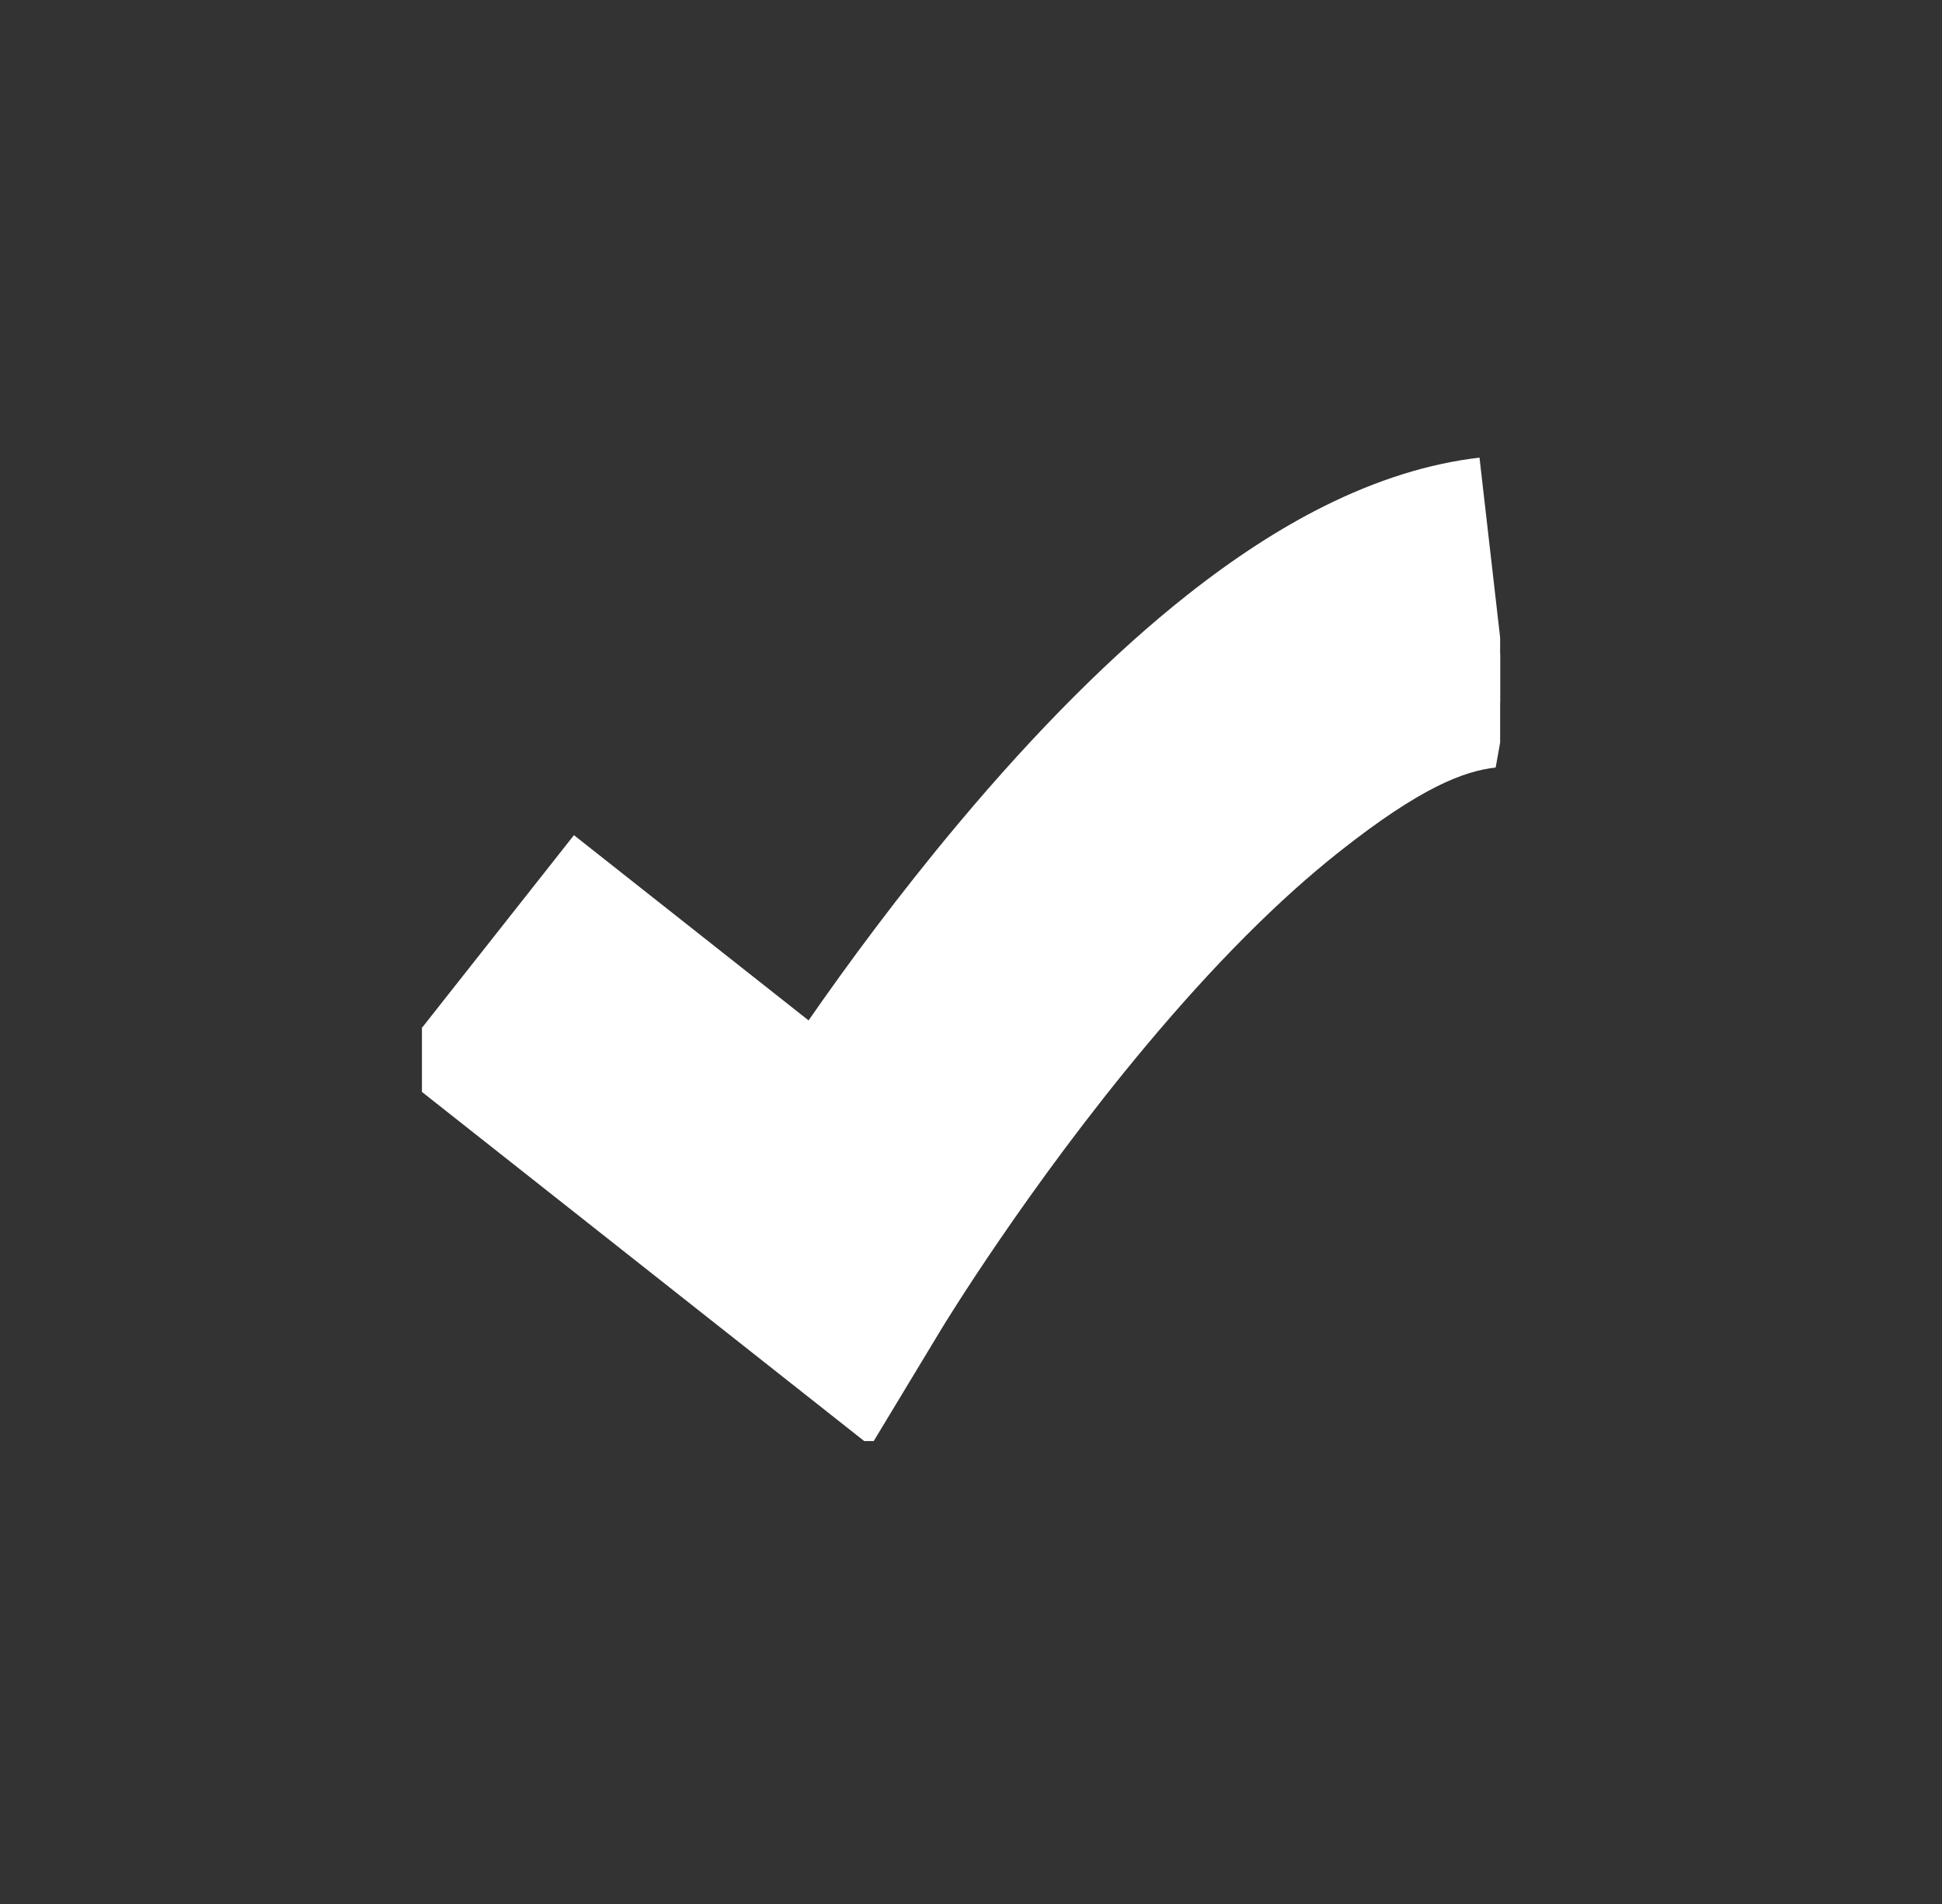
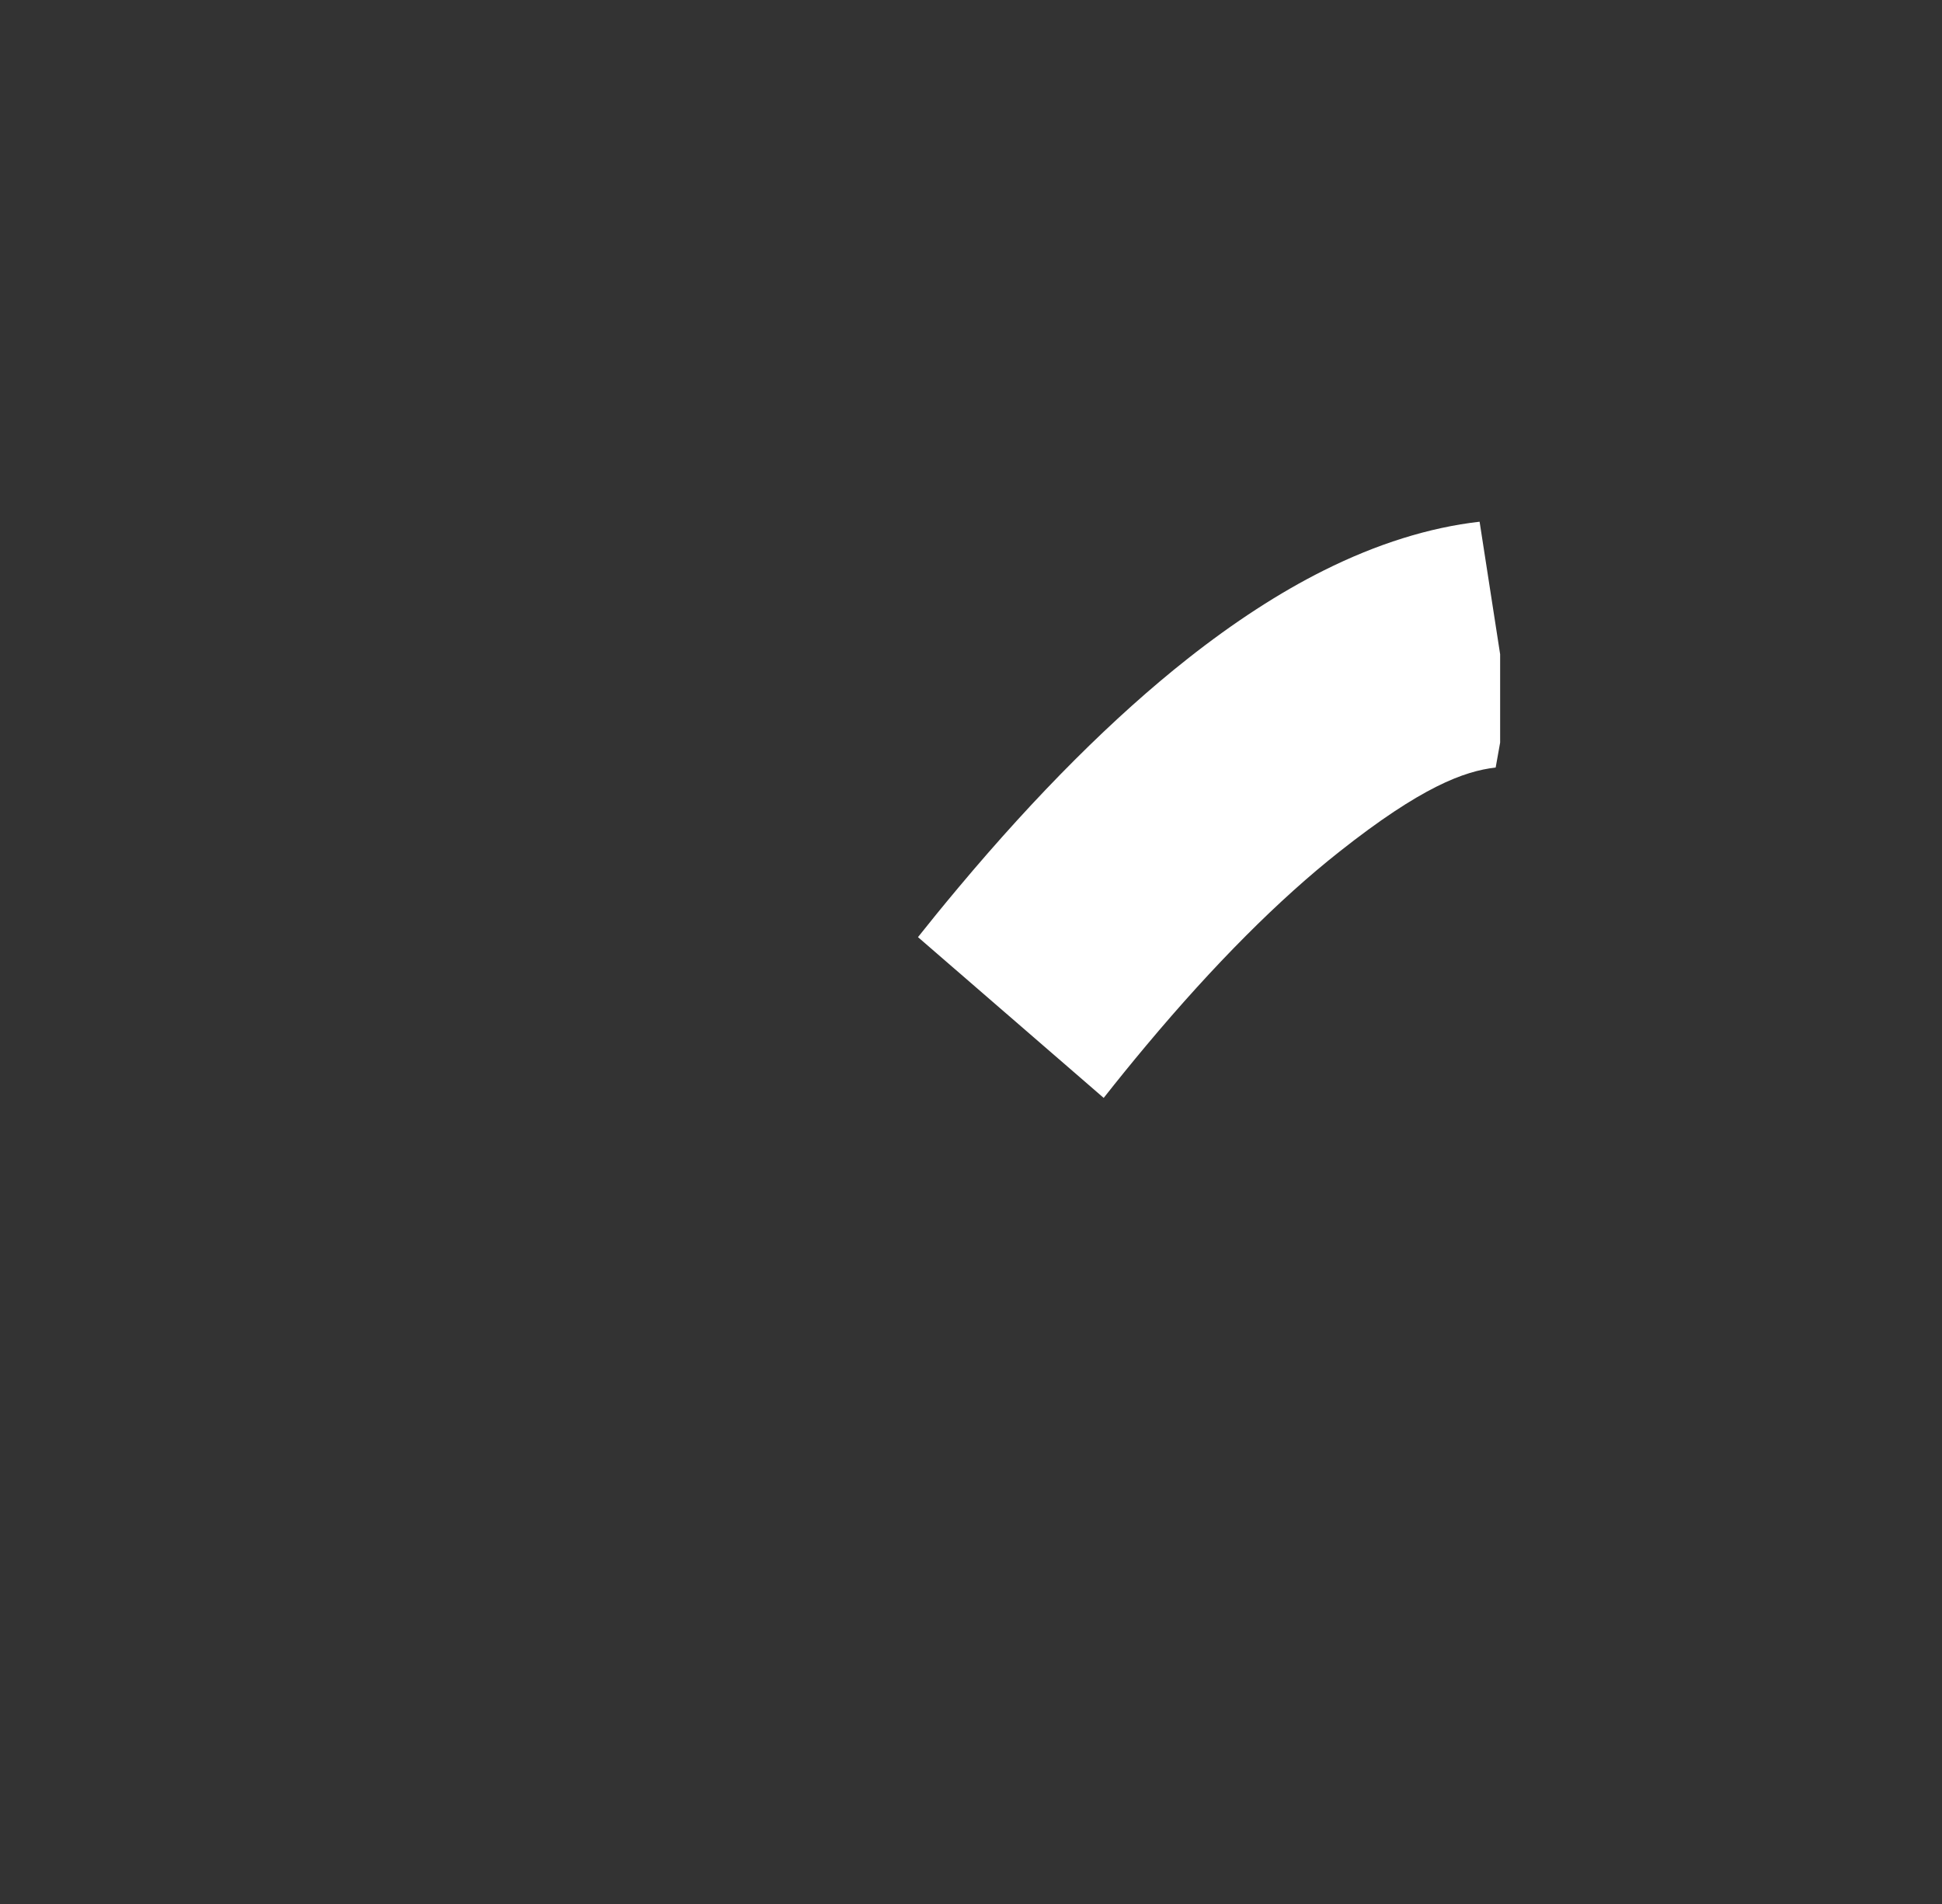
<svg xmlns="http://www.w3.org/2000/svg" width="102" zoomAndPan="magnify" viewBox="0 0 76.5 75" height="100" preserveAspectRatio="xMidYMid meet" version="1.0">
  <rect x="0" y="0" width="76.5" height="75" fill="#333333" stroke="none" />
  <defs>
    <clipPath id="428a1a775e">
-       <path d="M 16.621 20 L 59.094 20 L 59.094 56.766 L 16.621 56.766 Z M 16.621 20 " clip-rule="nonzero" />
+       <path d="M 16.621 20 L 59.094 20 L 59.094 56.766 Z M 16.621 20 " clip-rule="nonzero" />
    </clipPath>
    <clipPath id="765f7e1f48">
-       <path d="M 16.621 18.02 L 59.094 18.02 L 59.094 55 L 16.621 55 Z M 16.621 18.02 " clip-rule="nonzero" />
-     </clipPath>
+       </clipPath>
  </defs>
  <g clip-path="url(#428a1a775e)">
    <path fill="#ffffff" d="M 34.297 56.965 L 16.621 43.012 L 16.621 40.488 L 22.609 35.422 L 31.852 42.715 C 33.371 40.527 35.395 37.777 37.746 34.973 C 40.844 31.273 43.883 28.238 46.777 25.953 C 48.602 24.512 50.406 23.34 52.141 22.473 C 54.234 21.426 56.301 20.777 58.285 20.551 L 59.383 27.637 L 58.918 30.234 C 57.672 30.375 55.98 31.004 52.77 33.543 C 50.391 35.418 47.828 37.988 45.156 41.18 C 40.477 46.766 37.164 52.223 37.129 52.277 Z M 34.297 56.965 " fill-opacity="1" fill-rule="nonzero" />
  </g>
  <g clip-path="url(#765f7e1f48)">
    <path fill="#ffffff" d="M 34.297 54.441 L 16.621 40.488 L 22.609 32.898 L 31.852 40.195 C 33.371 38.004 35.395 35.254 37.746 32.449 C 40.844 28.75 43.883 25.715 46.777 23.43 C 48.602 21.988 50.406 20.816 52.141 19.949 C 54.234 18.902 56.301 18.254 58.281 18.027 L 59.383 27.637 C 58.137 27.777 55.98 28.48 52.77 31.016 C 50.391 32.895 47.828 35.465 45.156 38.656 C 40.477 44.242 37.164 49.699 37.129 49.754 Z M 34.297 54.441 " fill-opacity="1" fill-rule="nonzero" />
  </g>
</svg>